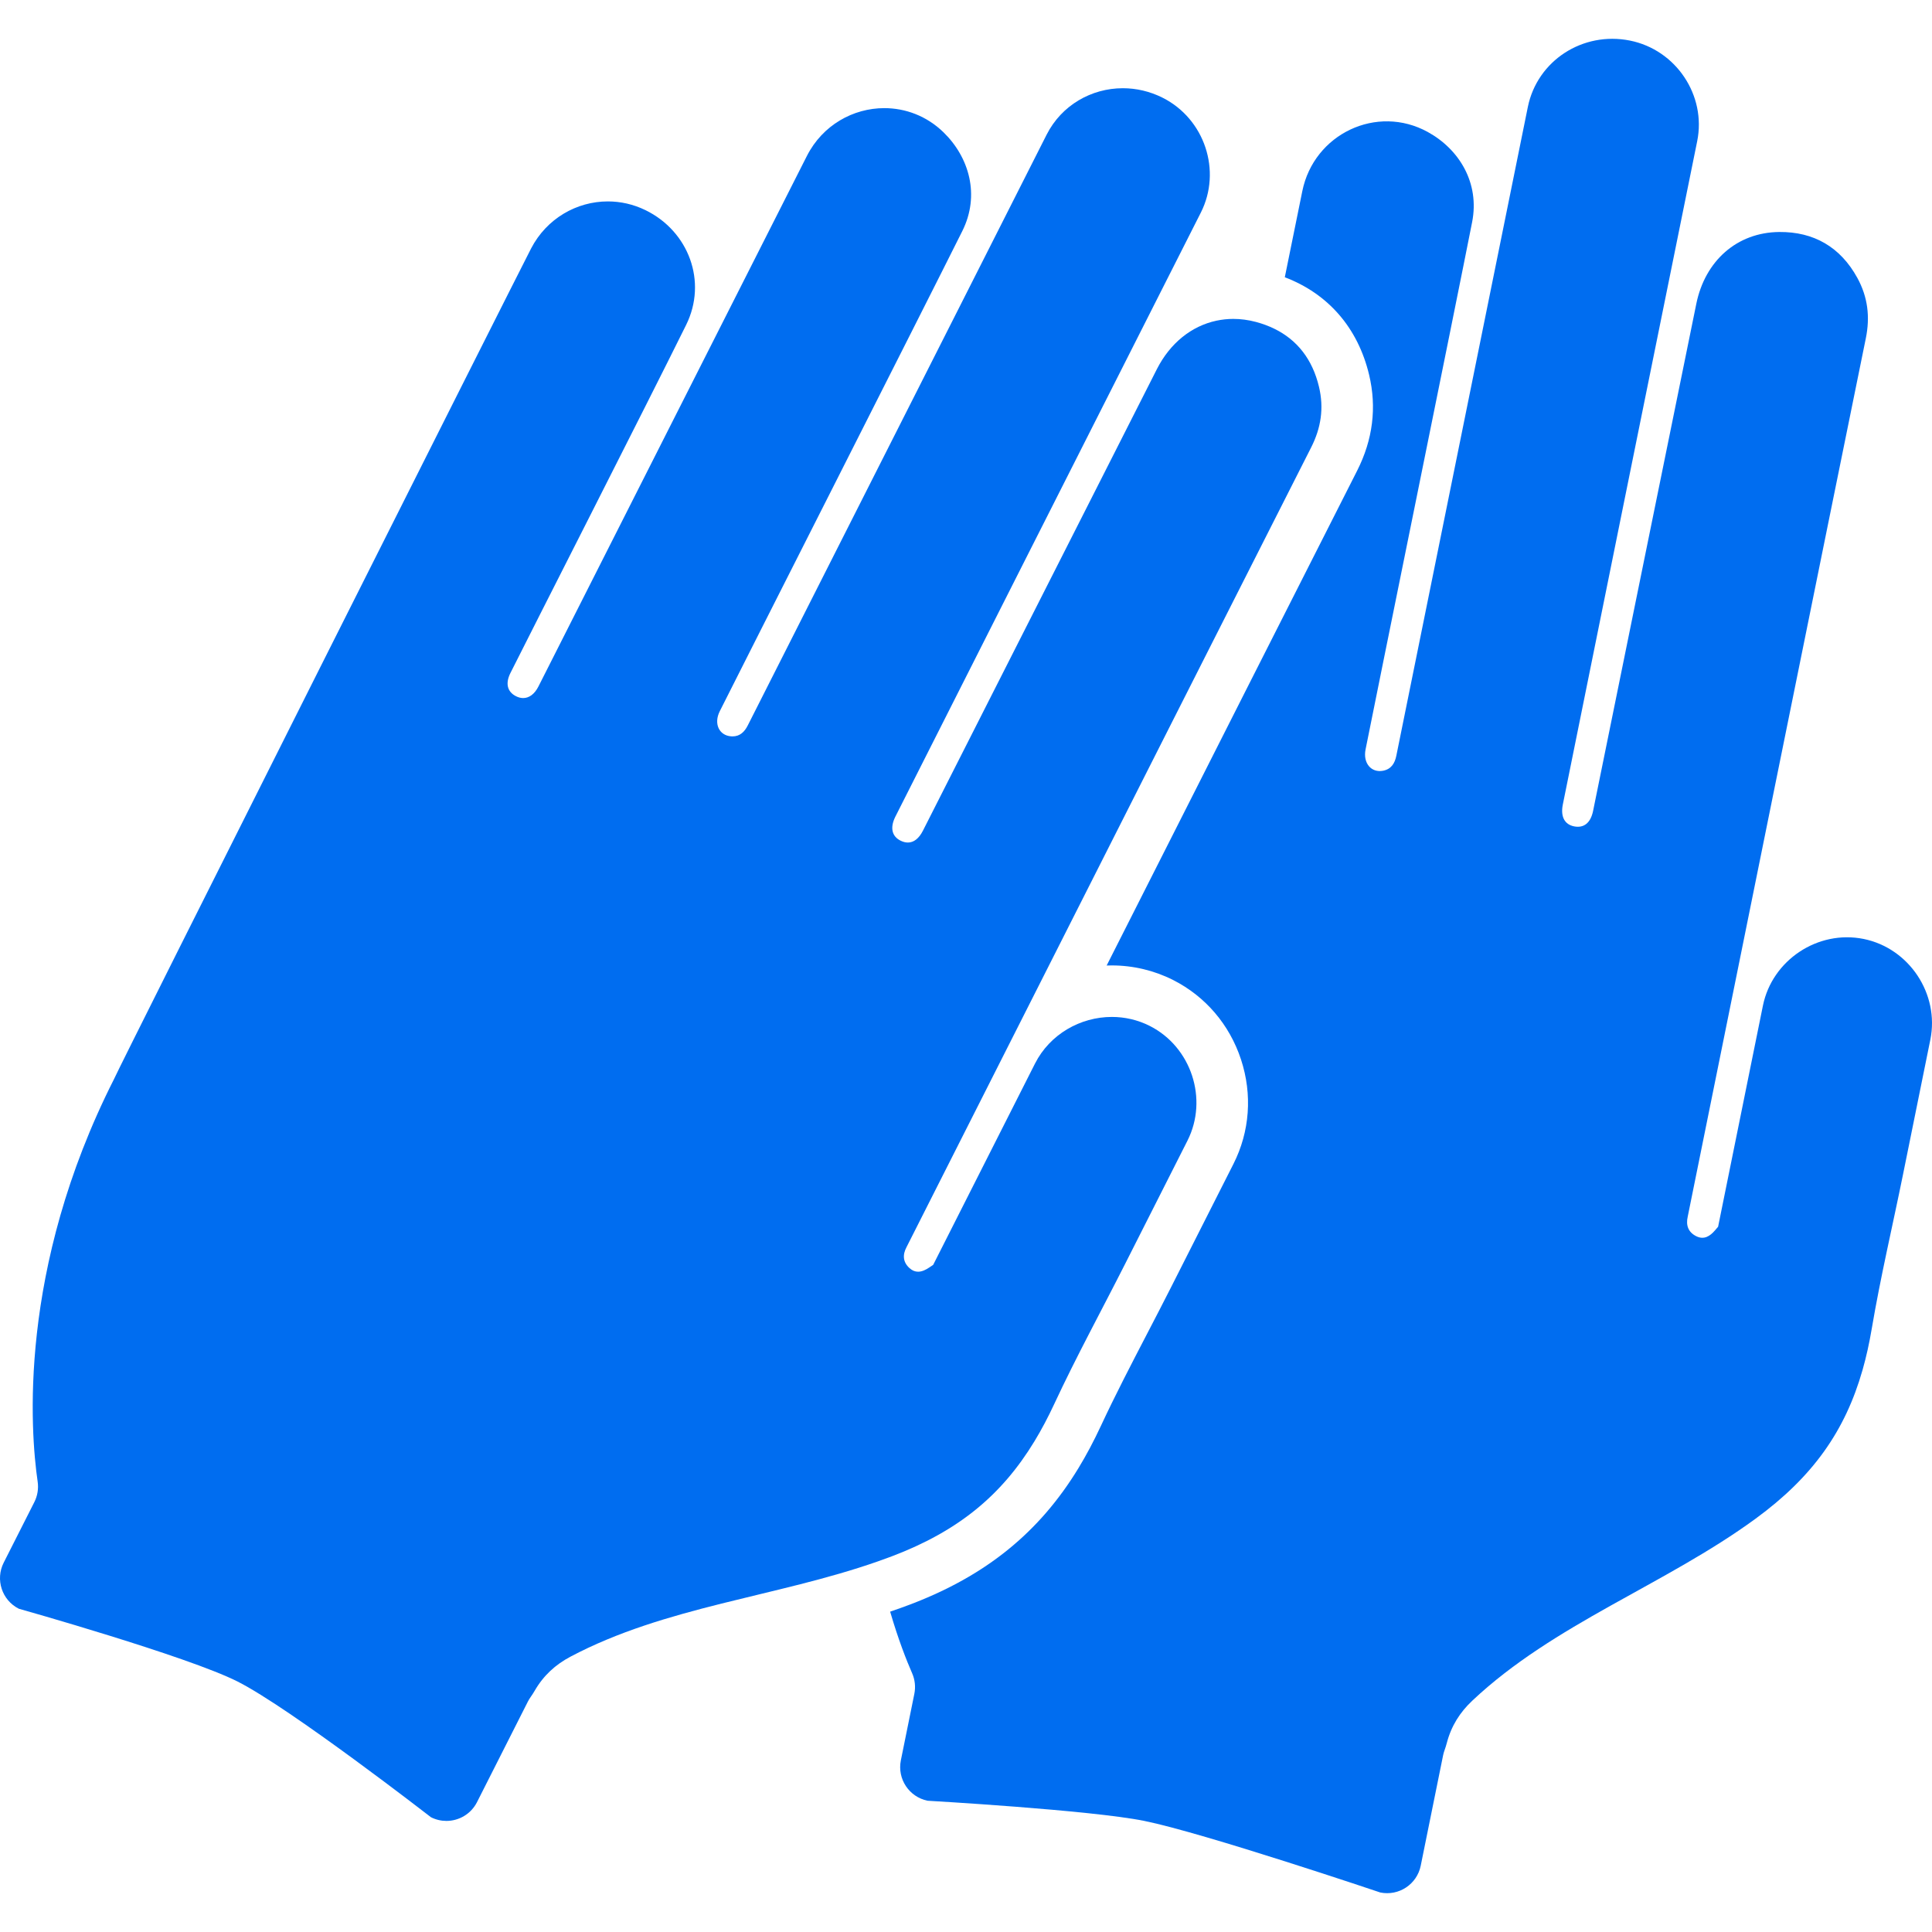
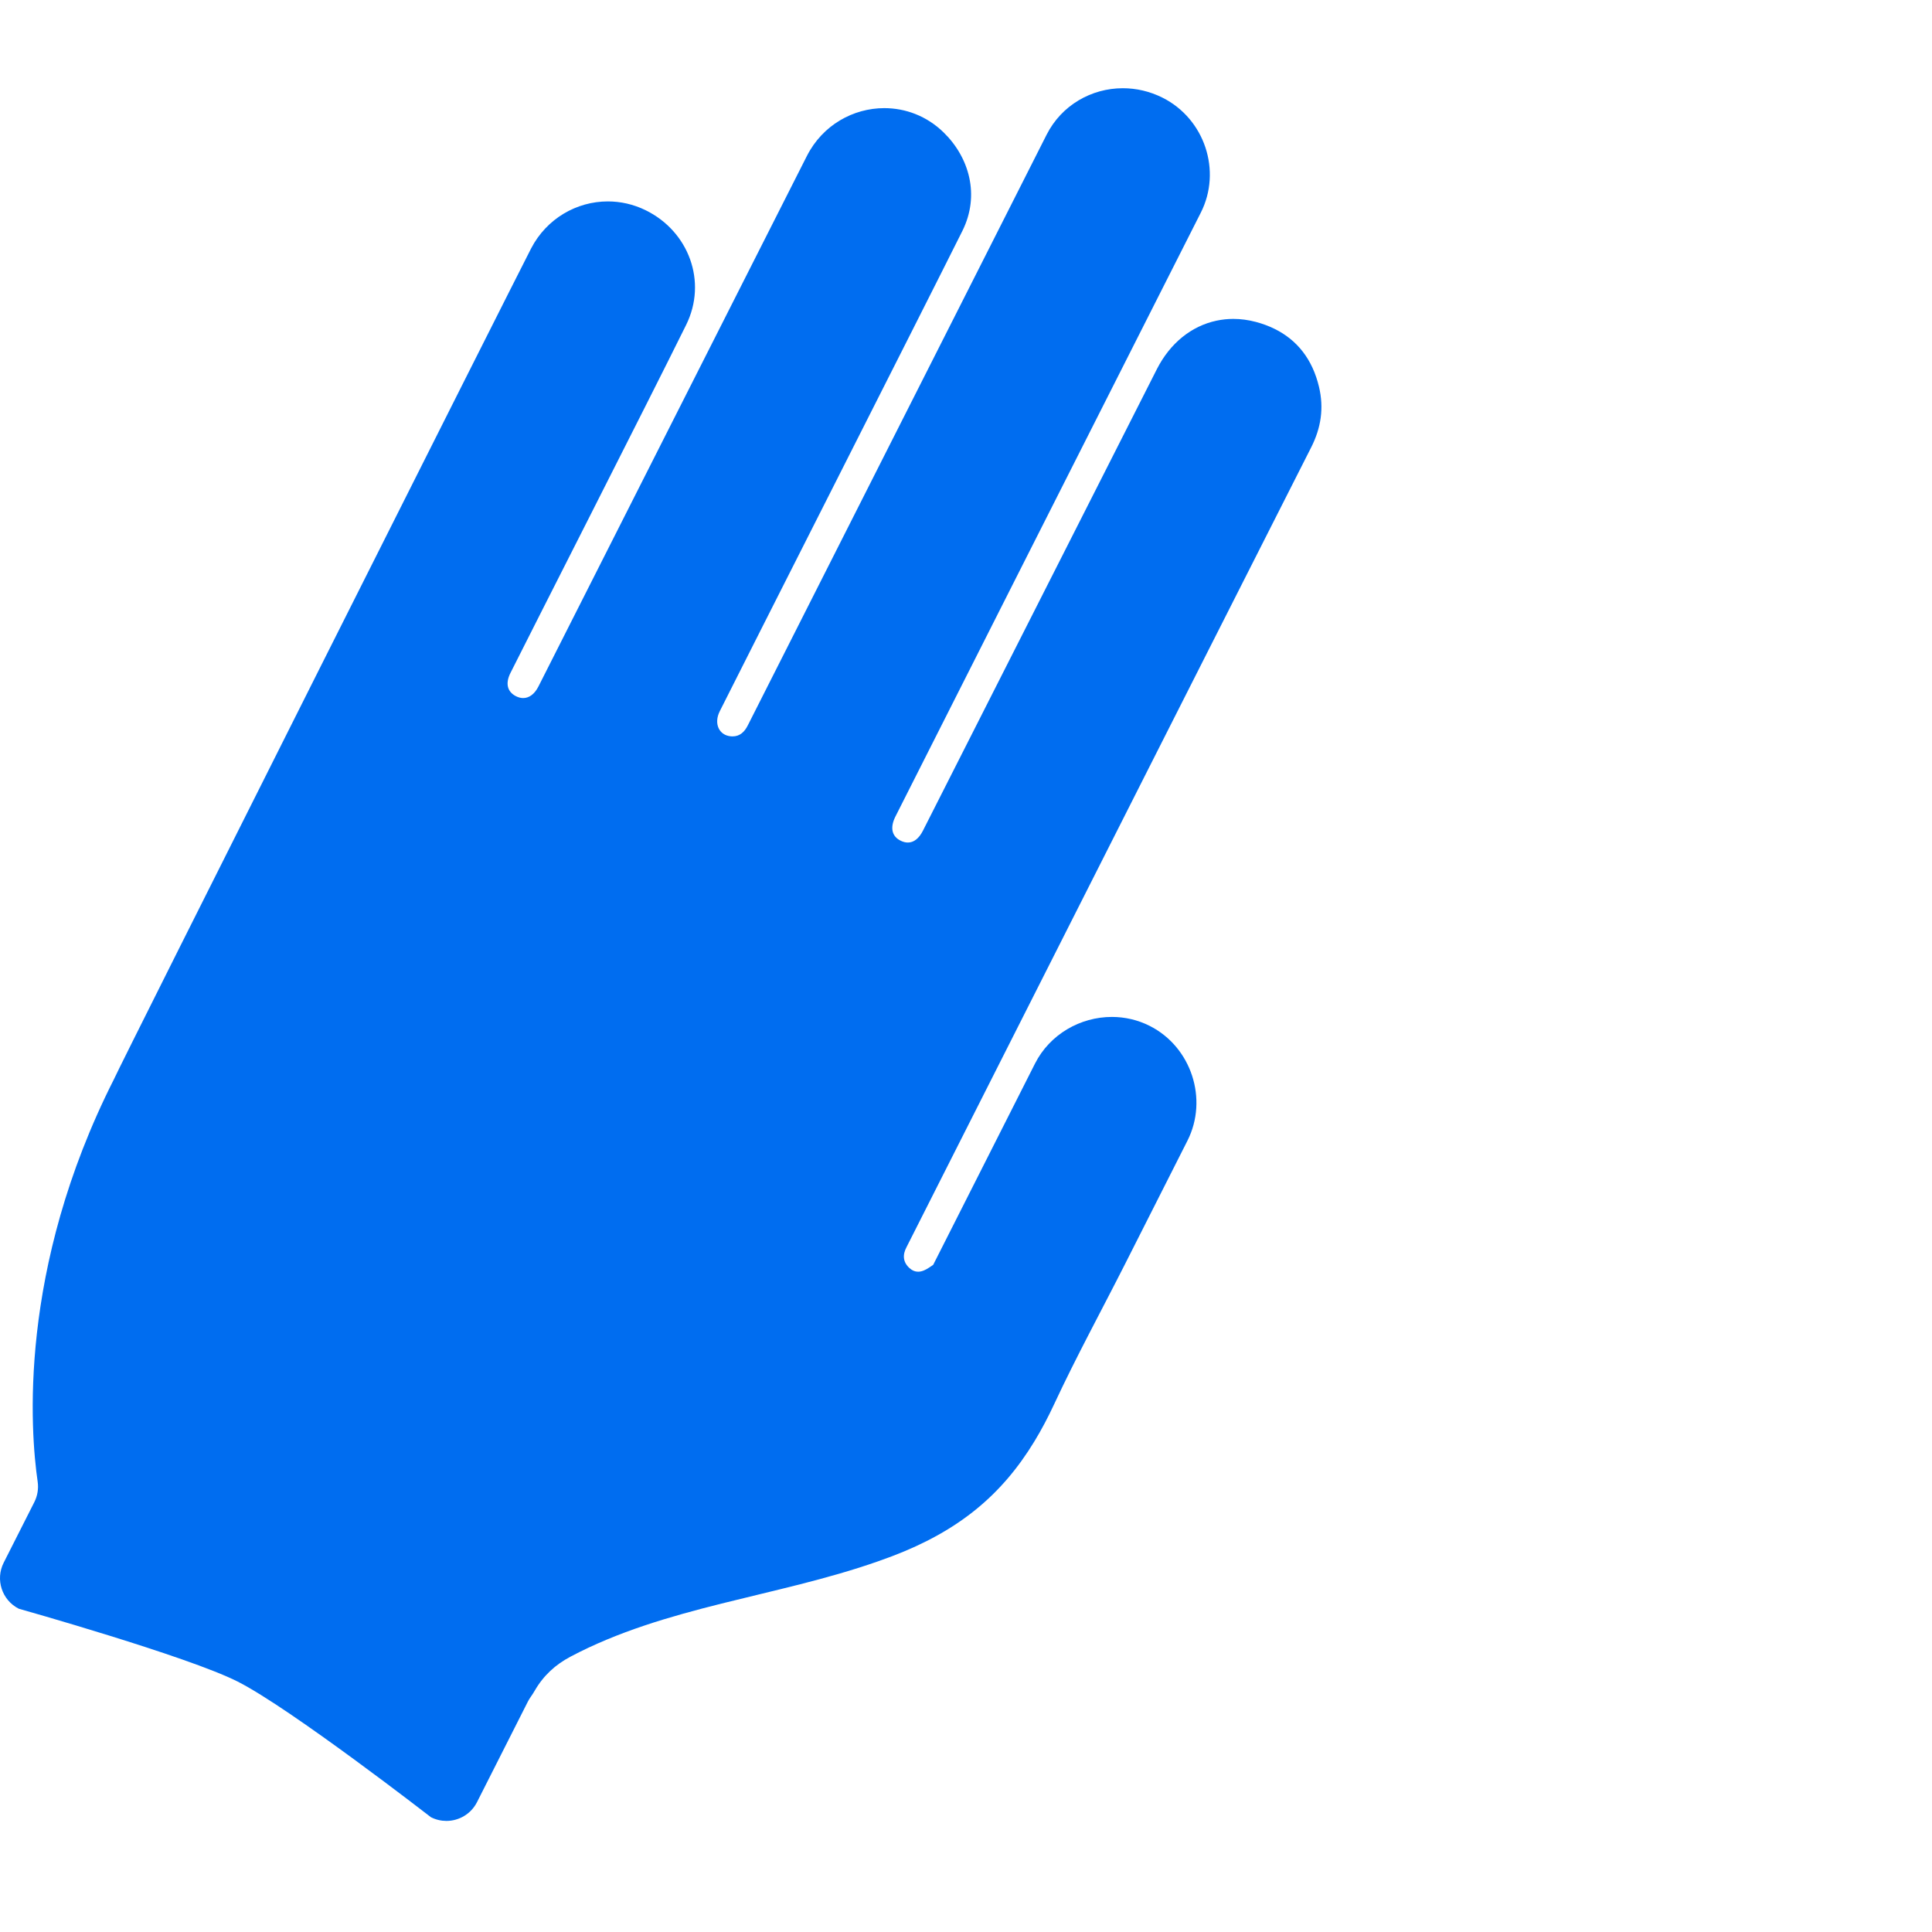
<svg xmlns="http://www.w3.org/2000/svg" version="1.1" id="Capa_1" x="0px" y="0px" width="512px" height="512px" viewBox="0 0 750.003 750.003" style="enable-background:new 0 0 750.003 750.003;" xml:space="preserve">
  <g>
    <g>
-       <path d="M723.446,364.498c-17.716-3.591-35.495,8.196-39.085,25.911l-17.392,85.806c-0.4,0.467-0.798,0.934-1.197,1.4    c-1.953,2.278-4.277,3.791-7.31,2.272c-3.124-1.562-4.055-4.273-3.279-7.623c0.157-0.678,0.276-1.365,0.414-2.048    c9.559-47.332,55.329-273.266,68.717-338.889c1.691-8.287,0.793-16.018-3.312-23.486c-6.596-11.998-16.944-17.899-30.28-17.782    c-16.438,0.144-28.808,11.206-32.213,27.859c-7.021,34.336-33.687,165.58-40.065,196.854c-0.95,4.655-3.541,6.753-7.312,6.036    c-3.727-0.708-5.359-3.738-4.467-8.376c0.614-3.189,42.962-212.228,52.181-257.599c3.623-17.828-8.231-35.514-26.131-39.089    c-18.312-3.657-35.951,7.809-39.605,25.771c-5.252,25.817-49.599,244.561-51.049,251.842c-0.592,2.974-1.999,5.237-5.159,5.843    c-4.575,0.877-7.844-2.944-6.796-8.243c3.489-17.643,35.336-173.987,41.373-204.733c2.987-15.209-5.007-28.267-17.204-34.98    c-19.803-10.9-44.188,0.739-48.714,22.93c-1.52,7.449-3.899,19.162-6.799,33.453c16.849,6.415,28.378,19.653,32.728,37.882    c3.021,12.659,1.456,25.181-4.651,37.217c-17.187,33.866-60.102,118.672-97.236,192.09c0.675-0.026,1.351-0.038,2.028-0.038    c8.23,0,16.441,1.953,23.743,5.646c12.567,6.358,21.94,17.332,26.394,30.9c4.452,13.568,3.403,27.963-2.953,40.527l-1.873,3.702    l-0.378,0.747l-10.93,21.606l-10.931,21.605c-3.108,6.146-6.318,12.326-9.424,18.302c-6.072,11.69-12.353,23.778-17.898,35.687    c-2.772,5.951-5.619,11.312-8.704,16.387c-15.179,24.973-35.942,41.803-65.34,52.966c-2.583,0.981-5.18,1.902-7.782,2.793    c3.159,10.841,6.364,18.947,8.532,23.902c1.101,2.516,1.404,5.305,0.859,7.998l-5.232,25.817    c-1.46,7.202,3.195,14.227,10.398,15.687c0,0,63.268,3.606,84.124,7.833c23.075,4.677,91.602,27.785,91.602,27.785    c7.203,1.46,14.226-3.196,15.686-10.399l8.692-42.883c0.137-0.677,0.336-1.337,0.569-1.986c0.321-0.893,0.612-1.811,0.861-2.763    c1.732-6.627,5.099-11.911,9.881-16.417c31.693-29.858,74.777-44.925,109.985-70.661c22.24-16.257,34.782-34.077,41.528-57.731    c1.438-5.041,2.611-10.347,3.561-15.958c3.393-20.064,8.107-39.997,12.148-59.939c8.114-40.029,1.507-7.433,9.62-47.462    c0.33-1.628,0.66-3.255,0.99-4.883C752.948,385.868,741.162,368.088,723.446,364.498z" fill="#006DF0" />
      <path d="M173.295,706.883c4.859,0,9.542-2.671,11.886-7.304l19.751-39.044c0.312-0.616,0.679-1.199,1.076-1.765    c0.547-0.775,1.07-1.584,1.562-2.436c3.427-5.931,8.074-10.133,13.88-13.209c36.752-19.474,79.945-23.187,119.276-36.971    c1.844-0.646,3.682-1.308,5.508-2c25.754-9.778,42.573-23.637,55.348-44.656c2.724-4.479,5.263-9.283,7.665-14.443    c8.592-18.446,18.423-36.416,27.607-54.573c18.438-36.444,3.423-6.767,21.86-43.212c0.75-1.481,1.5-2.964,2.249-4.445    c8.158-16.129,1.509-36.397-14.621-44.558c-4.688-2.371-9.728-3.492-14.715-3.492c-12.175,0-24.055,6.672-29.843,18.113    l-39.519,78.124c-0.509,0.344-1.018,0.689-1.526,1.033c-1.41,0.952-2.87,1.635-4.329,1.635c-1.114,0-2.229-0.398-3.322-1.381    c-2.599-2.335-2.776-5.196-1.142-8.219c0.331-0.613,0.628-1.243,0.942-1.865c13.264-26.268,57.082-112.925,96.147-190.13    c7.082-13.996,14.008-27.68,20.566-40.639c16.631-32.857,30.906-61.042,39.396-77.772c3.827-7.542,5.012-15.235,3.033-23.524    c-2.545-10.666-8.458-18.191-17.332-22.527c-2.205-1.077-4.585-1.966-7.149-2.647c-2.98-0.791-5.926-1.175-8.793-1.175    c-2.236,0-4.422,0.241-6.545,0.695c-9.671,2.066-17.979,8.706-23.108,18.801c-10.49,20.648-40.47,79.824-63.769,125.806    c-11.958,23.599-22.157,43.726-27.055,53.38c-1.546,3.046-3.559,4.592-5.849,4.592c-0.896,0-1.833-0.236-2.802-0.712    c-3.405-1.67-4.177-5.025-2.086-9.261c0.671-1.359,21.996-43.544,46.676-92.348c20.005-39.559,42.213-83.464,57.414-113.507    c6.227-12.307,11.28-22.289,14.521-28.69c8.221-16.229,1.48-36.425-14.832-44.619c-4.978-2.5-10.256-3.687-15.432-3.687    c-12.171,0-23.775,6.563-29.589,18.035c-11.909,23.5-112.666,222.657-115.995,229.293c-1.275,2.541-3.073,4.29-5.936,4.29    c-0.19,0-0.387-0.008-0.588-0.024c-4.644-0.367-6.782-4.919-4.367-9.75c8.042-16.087,80.202-158.391,94.175-186.436    c6.912-13.873,2.667-28.583-7.313-38.29c-6.551-6.372-14.802-9.39-22.983-9.39c-12.056,0-23.962,6.552-30.067,18.584    c-17.693,34.873-87.121,172.202-104.218,205.954c-1.49,2.941-3.6,4.471-5.911,4.471c-0.918,0-1.868-0.241-2.824-0.731    c-3.323-1.704-4.163-4.913-2.134-8.976c7.411-14.839,53.213-104.783,68.222-135.154c8.303-16.801,1.009-36.344-15.774-44.537    c-4.715-2.302-9.704-3.397-14.619-3.397c-12.09,0-23.734,6.626-29.772,18.218c-5.145,9.878-159.776,317.365-161.982,322.589    C6.813,492.938,11.804,555.787,14.619,575.183c0.395,2.718-0.052,5.488-1.292,7.939L1.436,606.628    c-3.318,6.559-0.691,14.565,5.868,17.883c0,0,65.538,18.453,84.933,28.264c20.603,10.423,75.059,52.672,75.059,52.672    C169.225,706.421,171.275,706.883,173.295,706.883z" fill="#006DF0" />
    </g>
  </g>
  <g>
</g>
  <g>
</g>
  <g>
</g>
  <g>
</g>
  <g>
</g>
  <g>
</g>
  <g>
</g>
  <g>
</g>
  <g>
</g>
  <g>
</g>
  <g>
</g>
  <g>
</g>
  <g>
</g>
  <g>
</g>
  <g>
</g>
</svg>